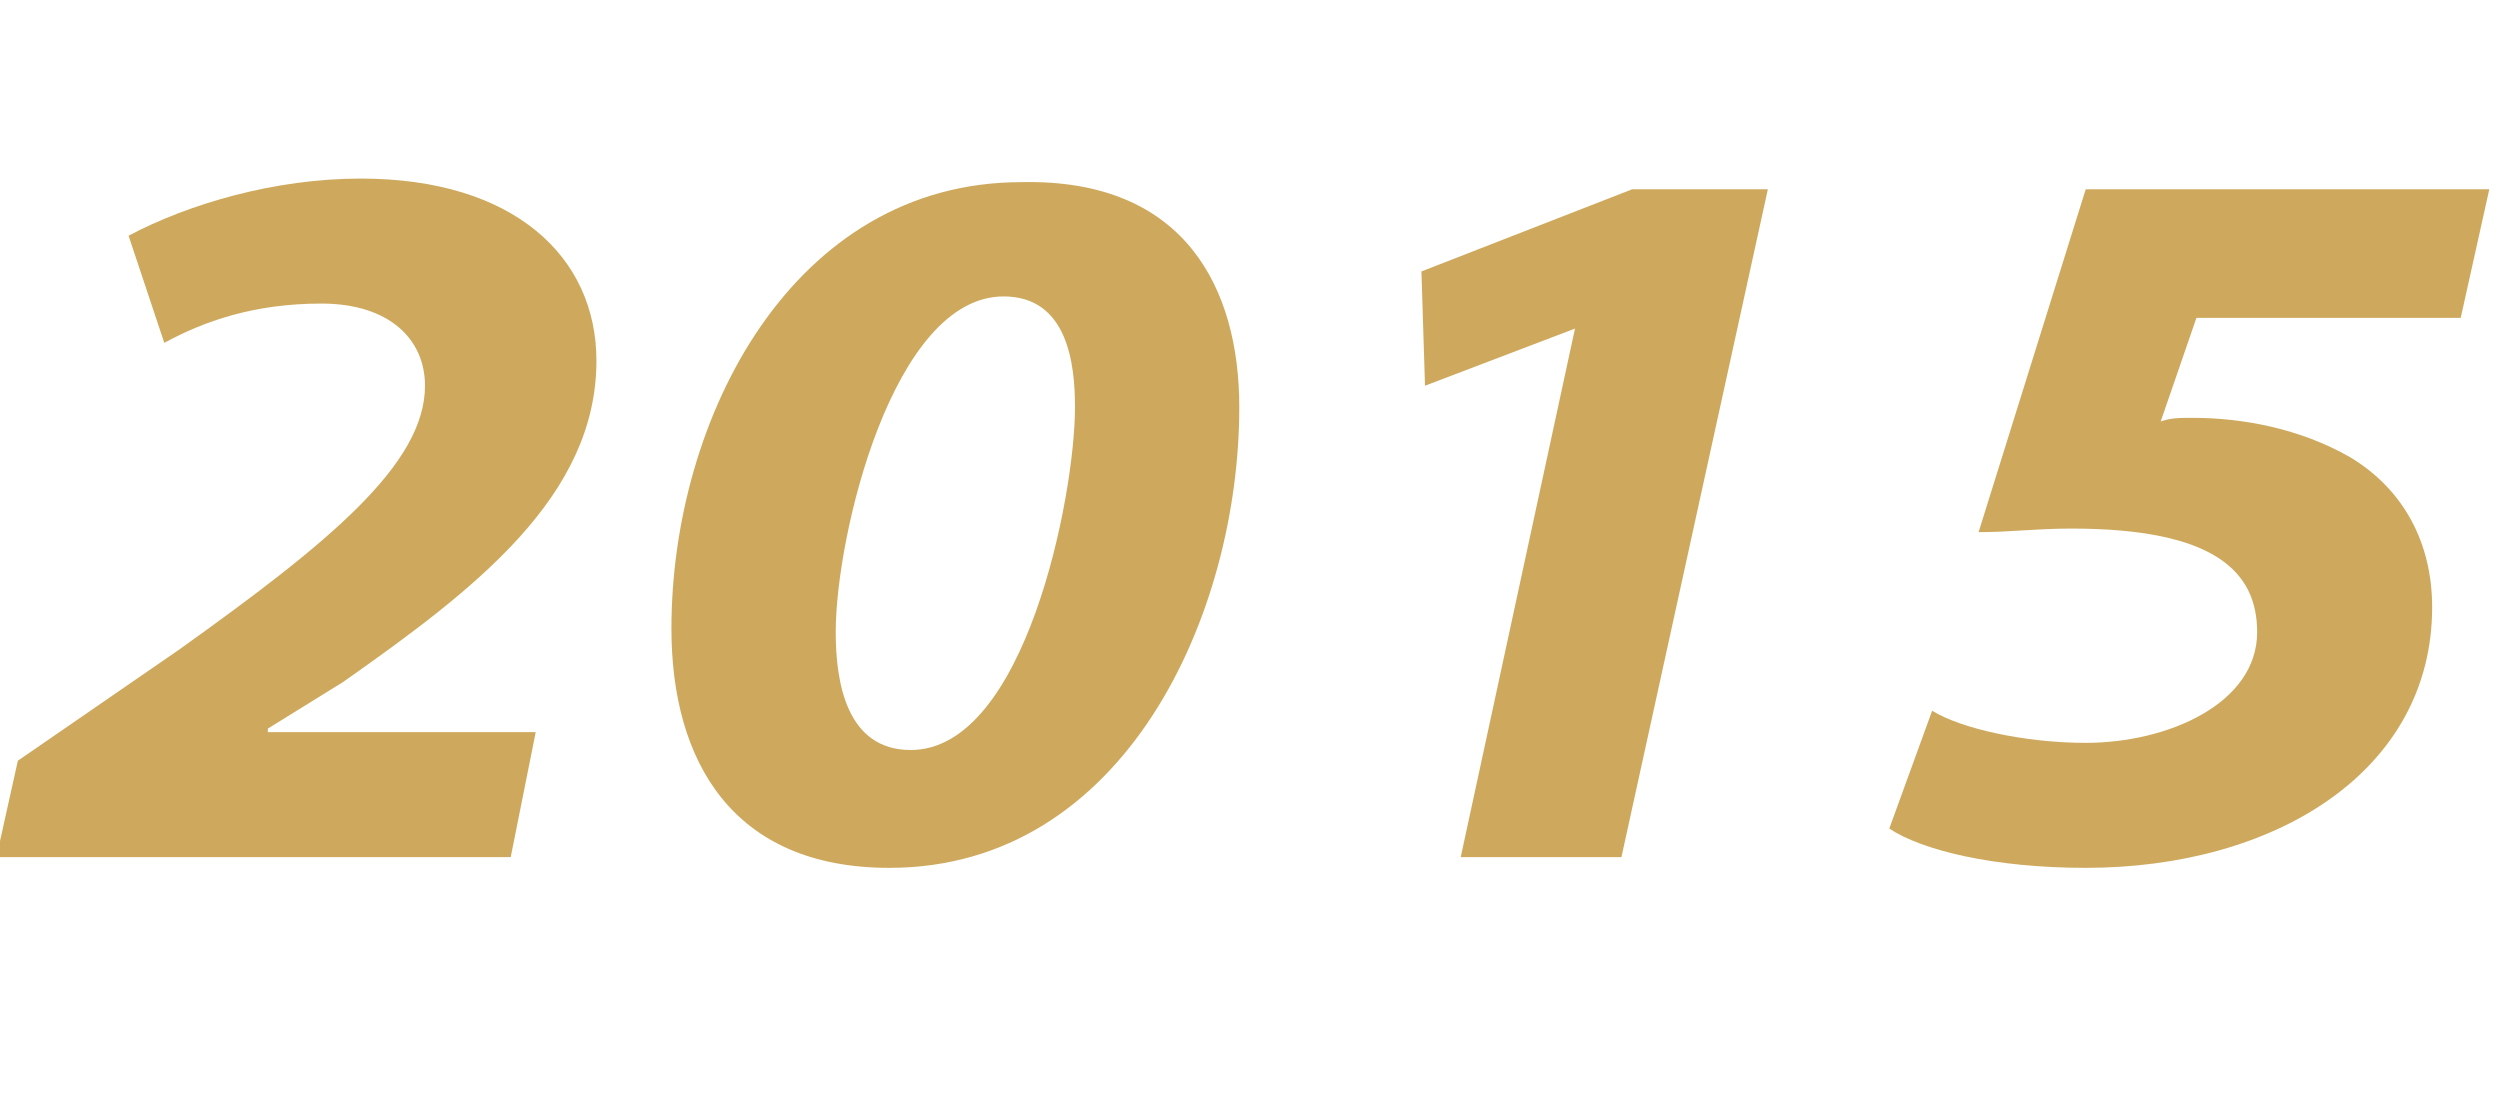
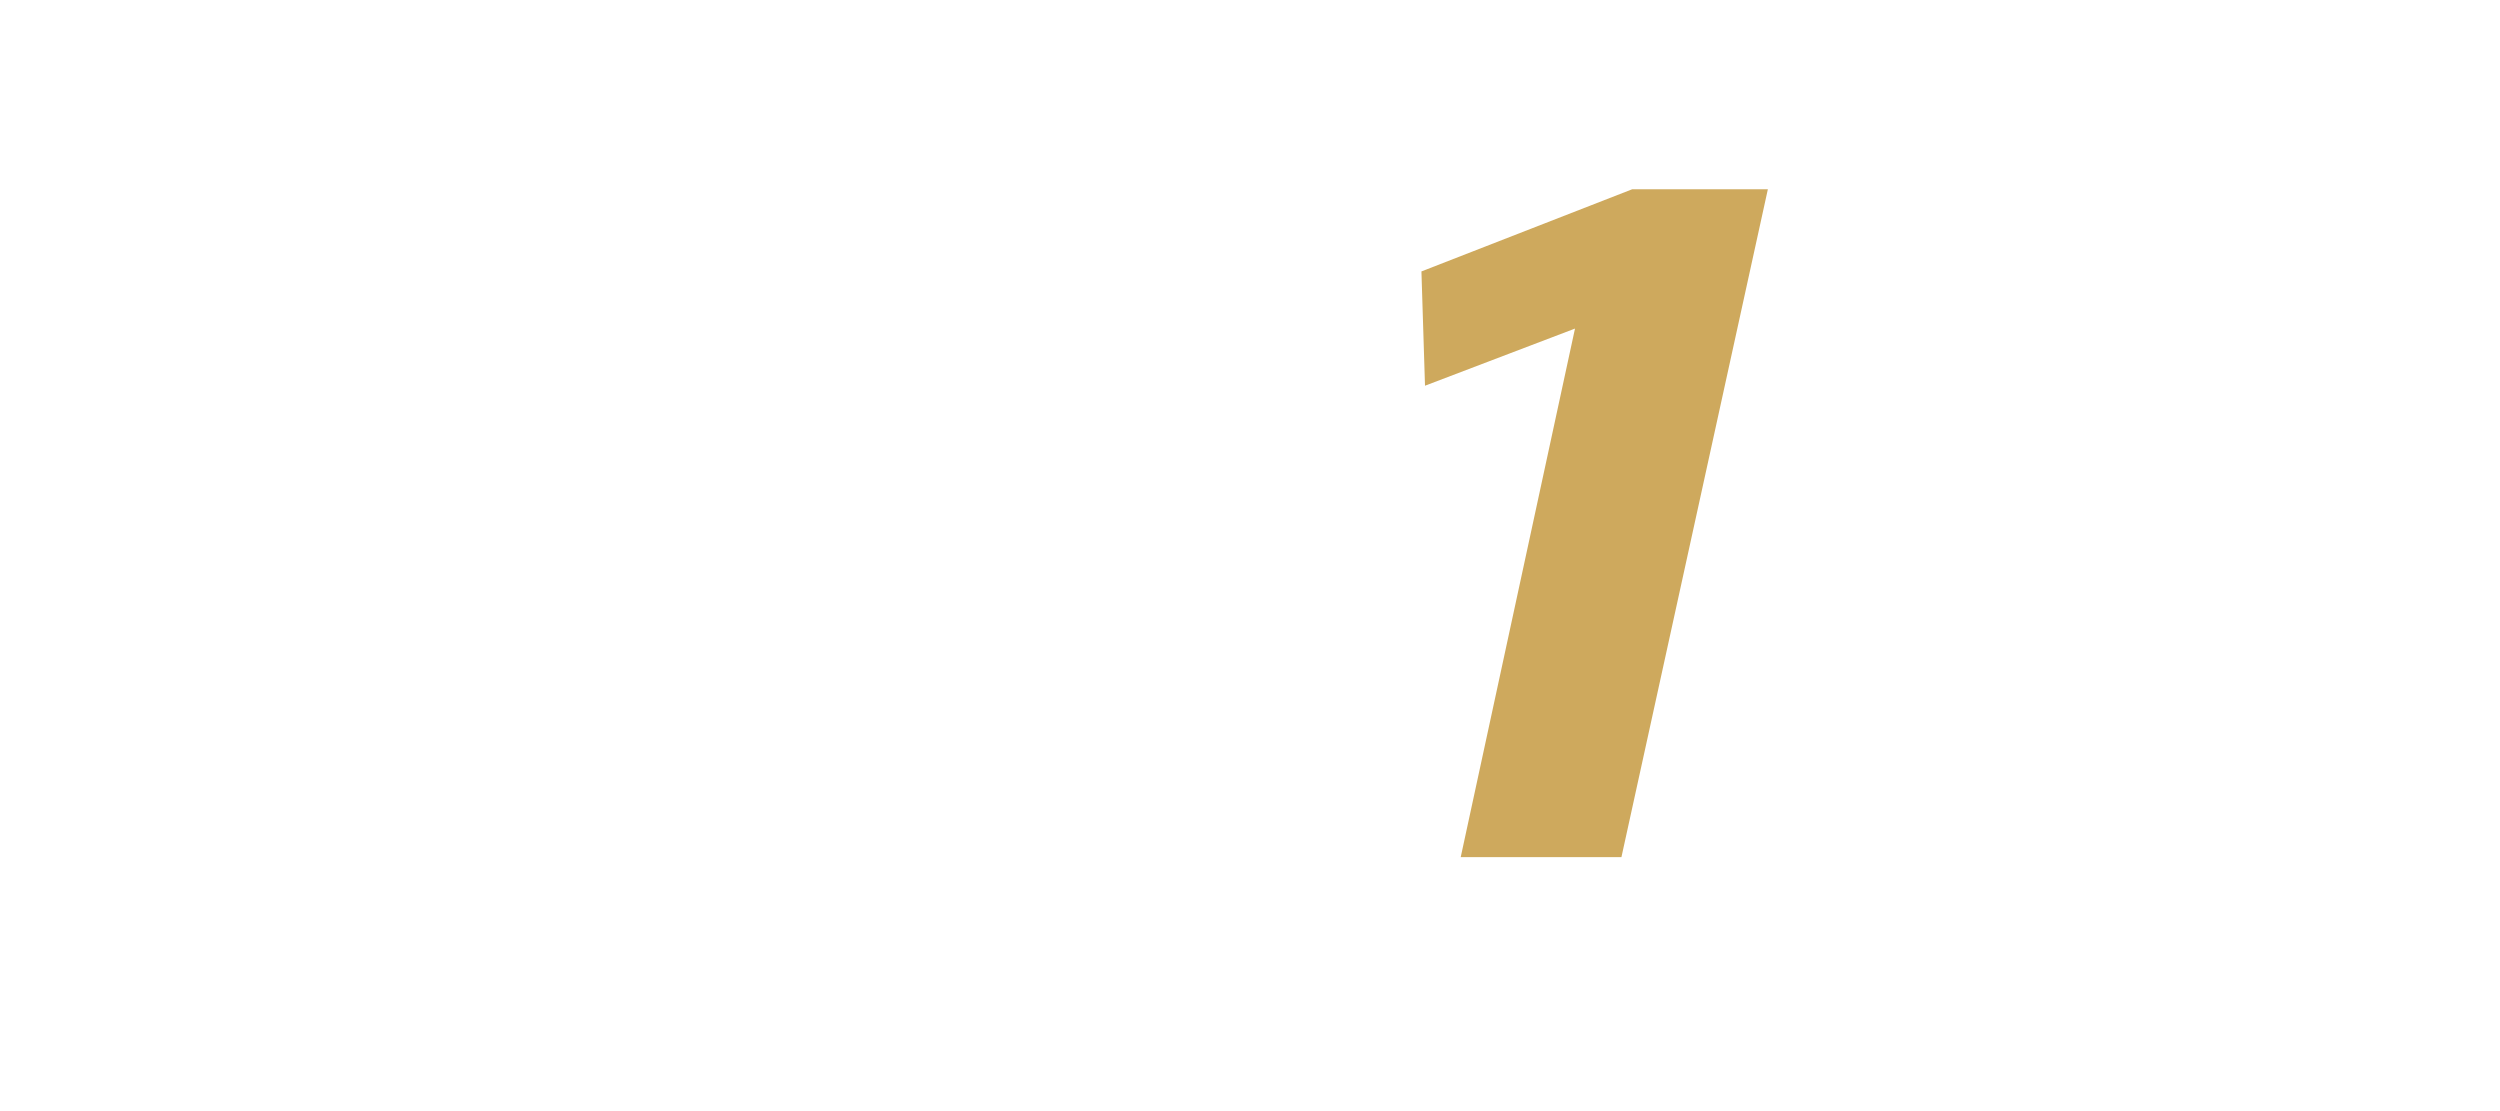
<svg xmlns="http://www.w3.org/2000/svg" version="1.1" id="Capa_1" x="0px" y="0px" viewBox="0 0 70 31.1" style="enable-background:new 0 0 70 31.1;" xml:space="preserve">
  <style type="text/css"> .st0{enable-background:new ;} .st1{fill:#CEA95D;} </style>
  <g class="st0">
-     <path class="st1" d="M-0.1,24l0.6-2.7L5,18.2c4.2-3,6.9-5.2,6.9-7.4c0-1.3-1-2.3-2.9-2.3C7.1,8.5,5.7,9,4.6,9.6L3.6,6.6 C5.3,5.7,7.7,5,10.1,5c4.3,0,6.6,2.2,6.6,5.1c0,3.8-3.4,6.4-7.1,9l-2.1,1.3v0.1H15L14.3,24H-0.1z" />
-     <path class="st1" d="M34.7,11.4c0,5.8-3.2,12.9-9.8,12.9c-4.4,0-6.1-3-6.1-6.7c0-5.9,3.4-12.5,9.8-12.5C33.2,5,34.7,8.1,34.7,11.4z M23.4,17.7c0,1.4,0.3,3.3,2.1,3.3c3.2,0,4.6-7.1,4.6-9.6c0-1.2-0.2-3.1-2-3.1C25,8.3,23.4,15,23.4,17.7z" />
    <path class="st1" d="M44.1,9.2L44.1,9.2l-4.2,1.6l-0.1-3.2l5.9-2.3h3.8L45.4,24h-4.5L44.1,9.2z" />
-     <path class="st1" d="M68.9,8.9h-7.4l-1,2.9c0.3-0.1,0.5-0.1,0.9-0.1c1.4,0,3,0.3,4.4,1.1c1.5,0.9,2.3,2.4,2.3,4.2 c0,4.6-4.4,7.3-9.7,7.3c-2.6,0-4.6-0.5-5.5-1.1l1.2-3.3c0.8,0.5,2.6,0.9,4.3,0.9c2.3,0,4.8-1.1,4.8-3.1c0-1.7-1.2-2.9-5.2-2.9 c-1,0-1.7,0.1-2.6,0.1l3-9.6h11.3L68.9,8.9z" />
  </g>
</svg>